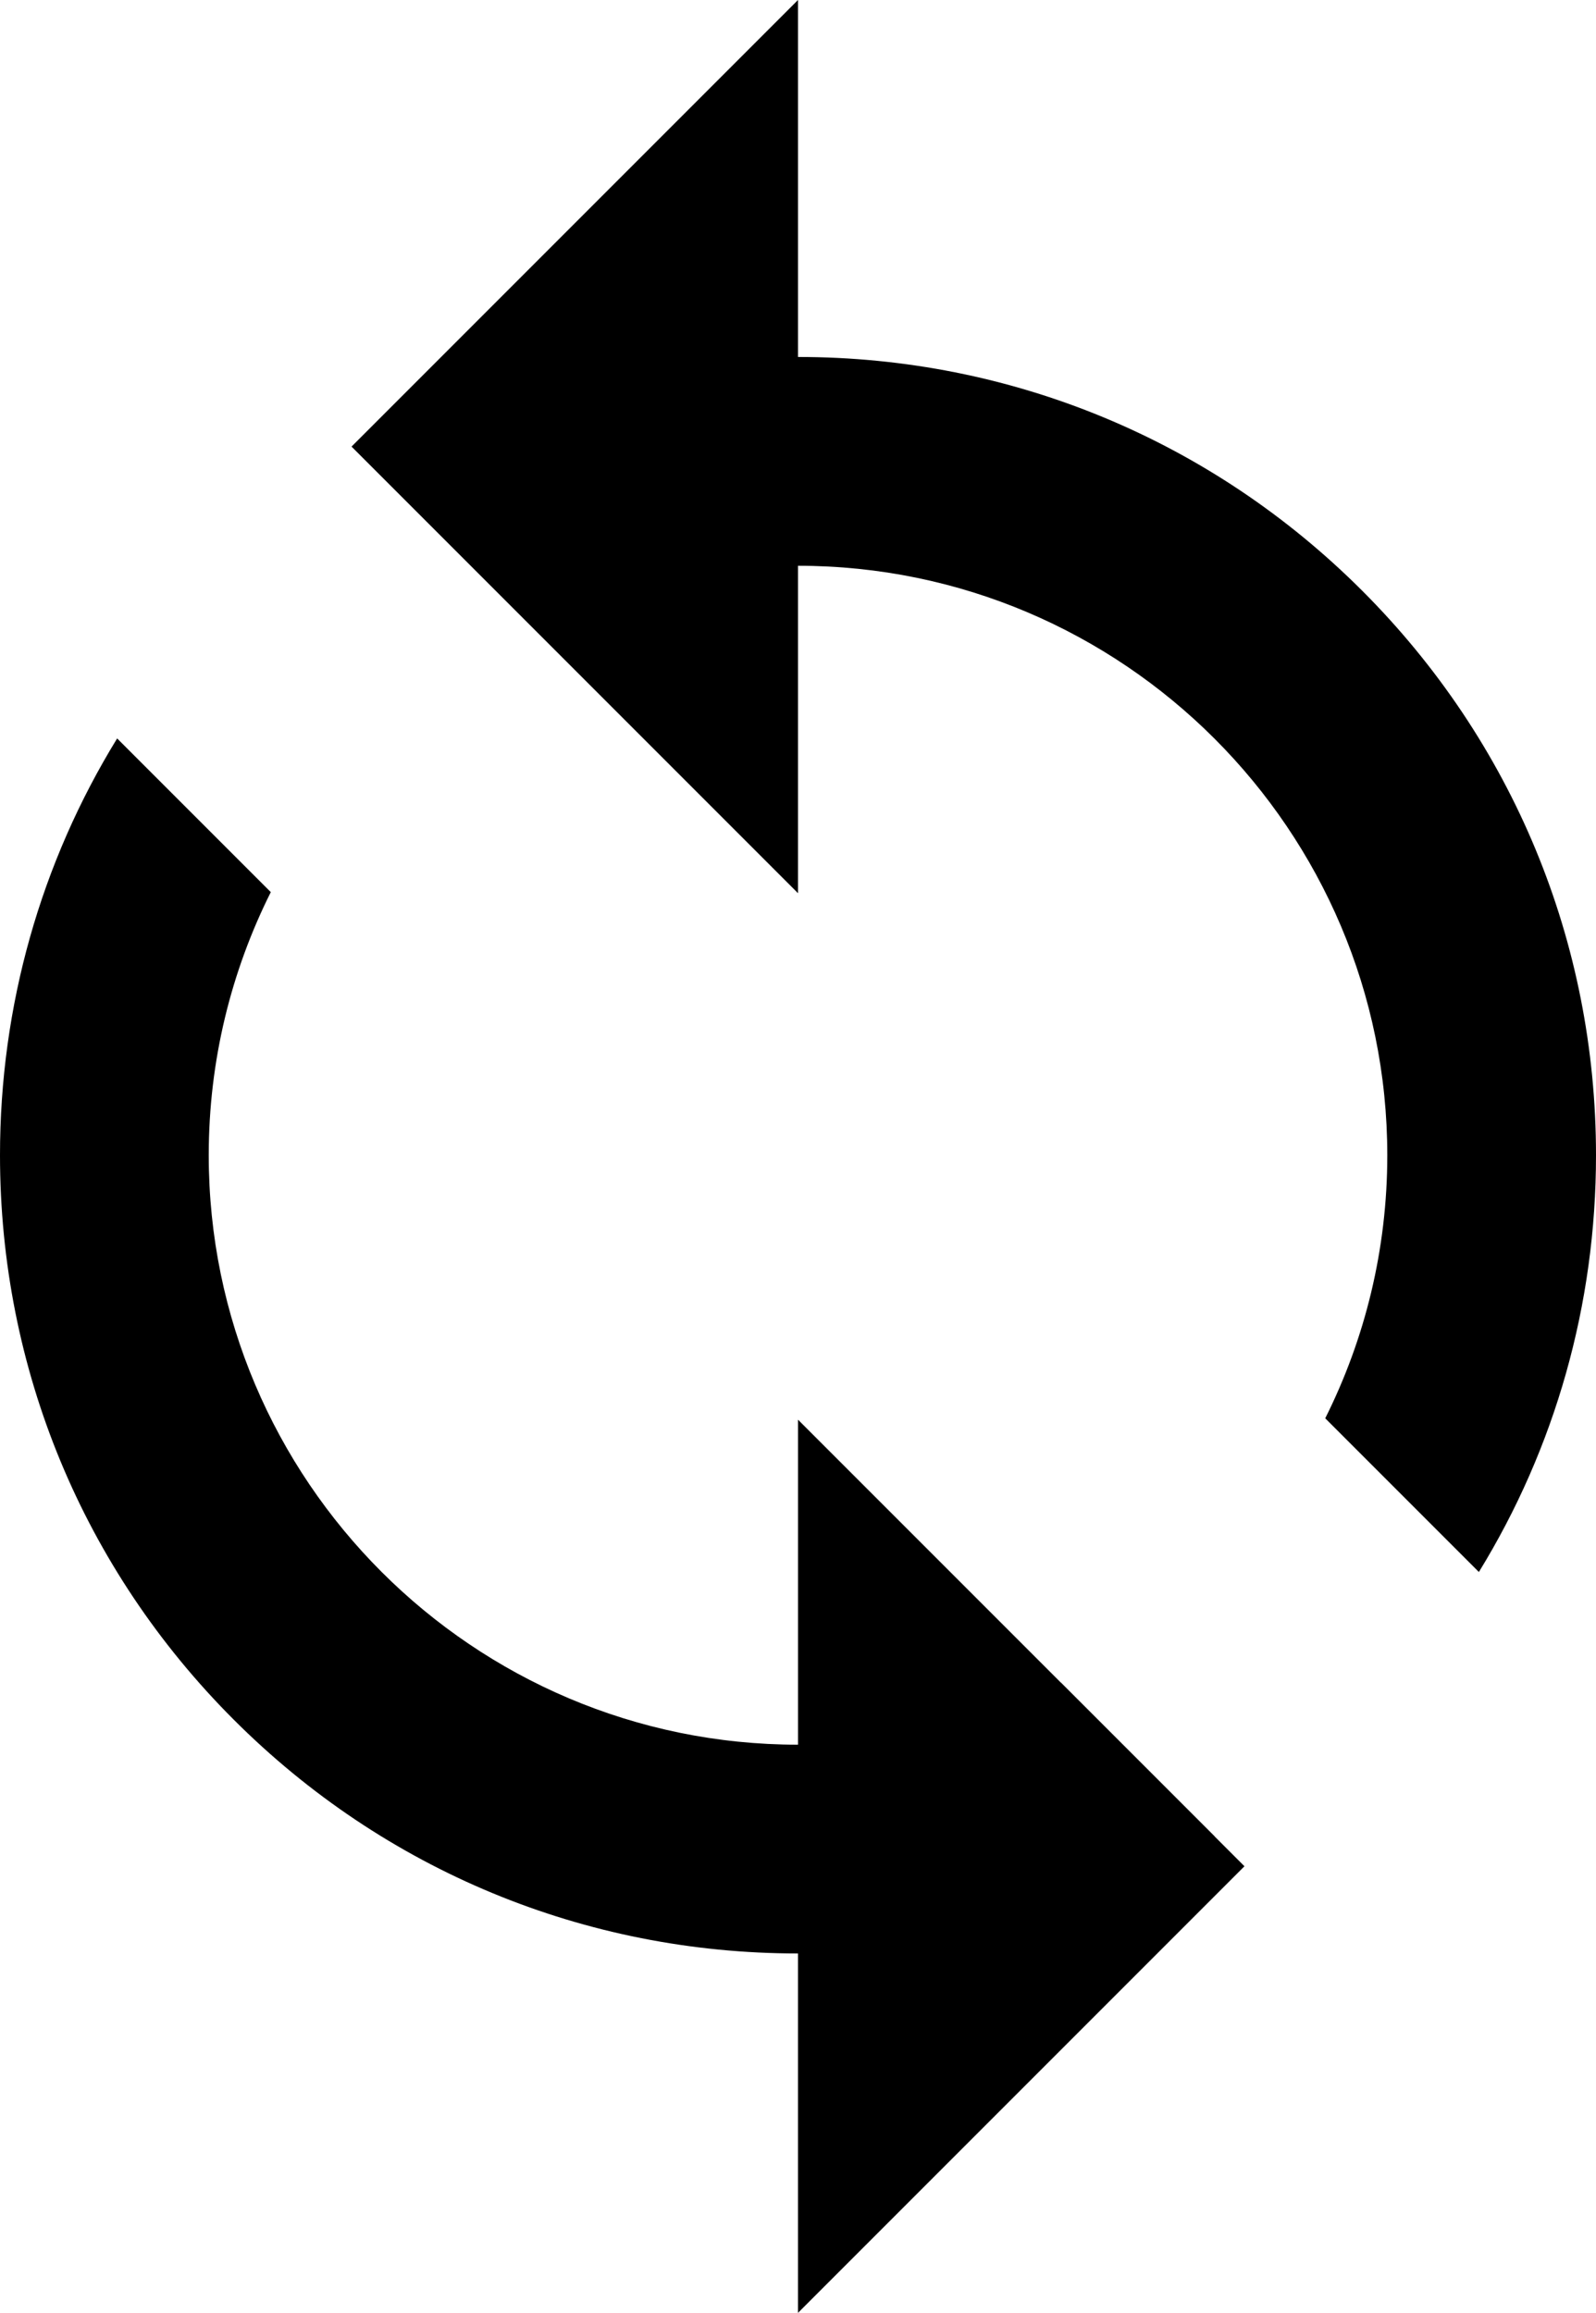
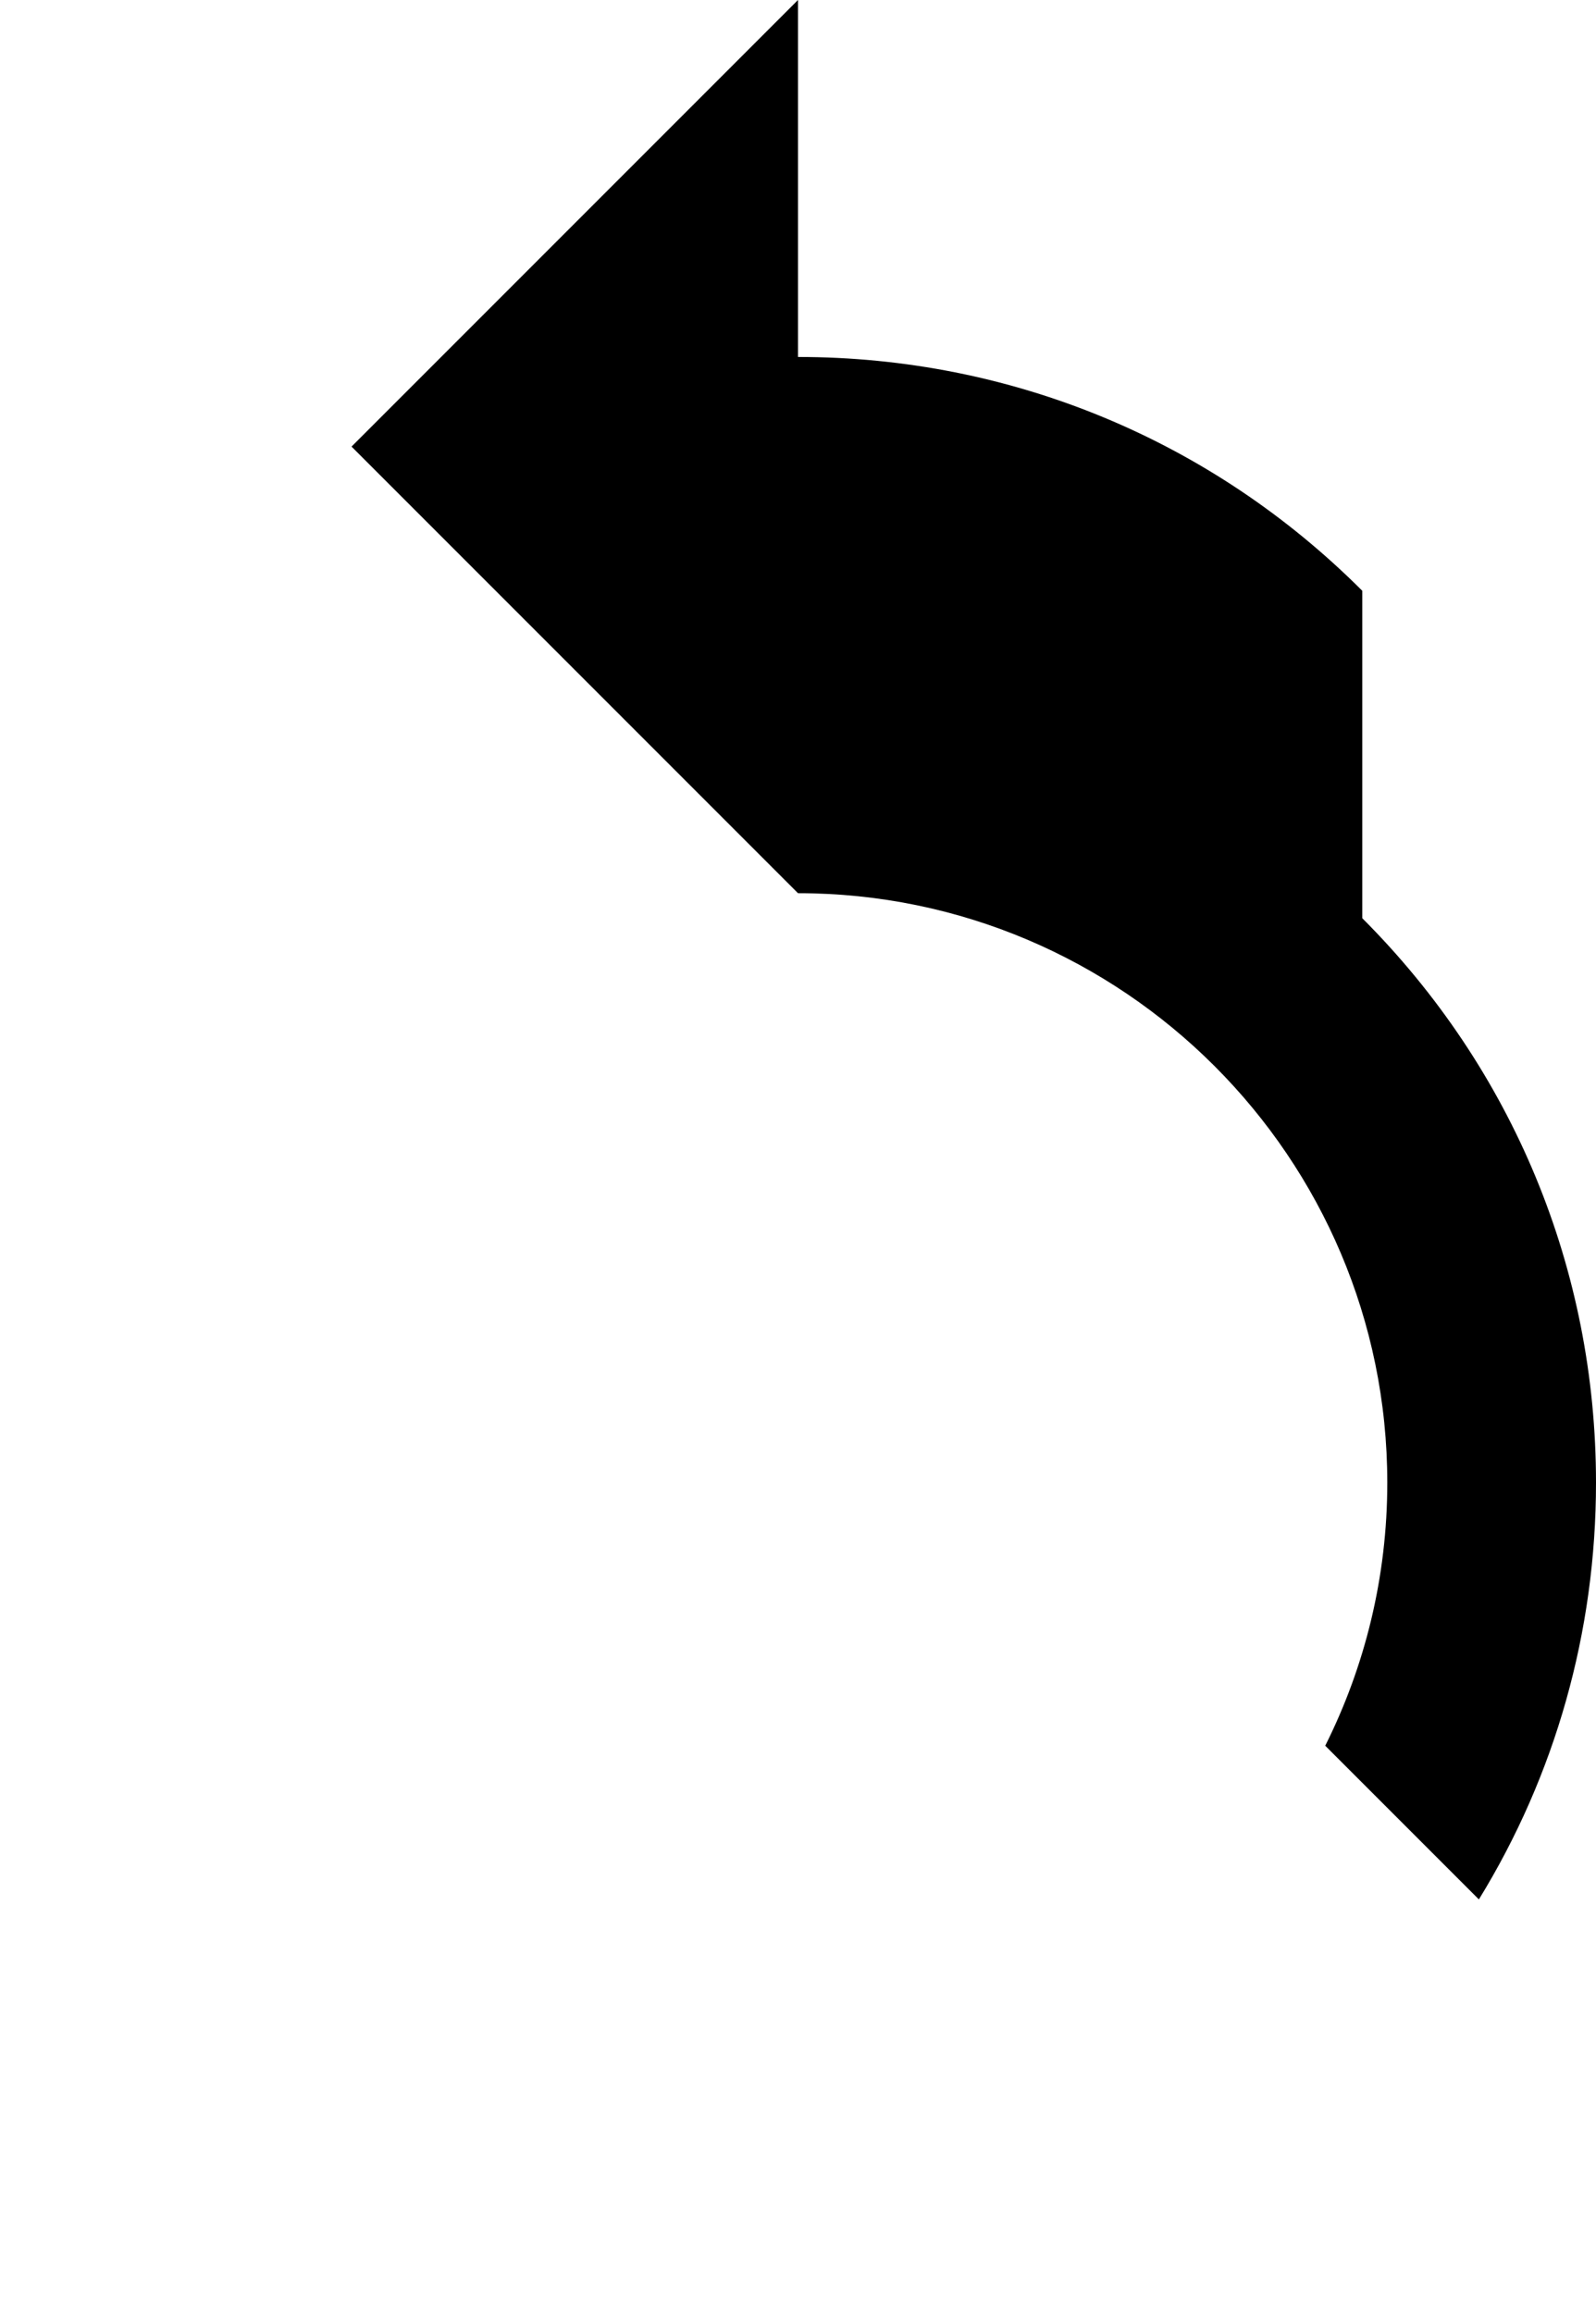
<svg xmlns="http://www.w3.org/2000/svg" id="Layer_1" data-name="Layer 1" viewBox="0 0 647.32 937.78">
  <defs>
    <style>
      .cls-1 {
        fill: #000;
        stroke-width: 0px;
      }
    </style>
  </defs>
-   <path class="cls-1" d="M492.65,744.56l-62.32-62.32s-.02.01-.03.02l-106.63-106.63v131.78c-131.79,0-239.01-107.22-239.01-239.01,0-38.31,9.08-74.54,25.17-106.67l-62.32-62.32C16.56,349.77,0,407.81,0,468.4c0,86.45,33.67,167.73,94.8,228.86,61.13,61.13,142.41,94.8,228.86,94.8v145.72l181.08-181.08-12.12-12.12s.02-.01.03-.02Z" />
-   <path class="cls-1" d="M552.52,239.54c-61.13-61.13-142.41-94.8-228.86-94.8V0l-181.08,181.08,181.08,181.08v-132.76c131.79,0,239.01,107.22,239.01,239.01,0,38.31-9.08,74.54-25.17,106.66l62.32,62.32c30.94-50.35,47.5-108.39,47.5-168.99,0-86.45-33.67-167.73-94.8-228.86Z" />
+   <path class="cls-1" d="M552.52,239.54c-61.13-61.13-142.41-94.8-228.86-94.8V0l-181.08,181.08,181.08,181.08c131.79,0,239.01,107.22,239.01,239.01,0,38.31-9.08,74.54-25.17,106.66l62.32,62.32c30.94-50.35,47.5-108.39,47.5-168.99,0-86.45-33.67-167.73-94.8-228.86Z" />
</svg>